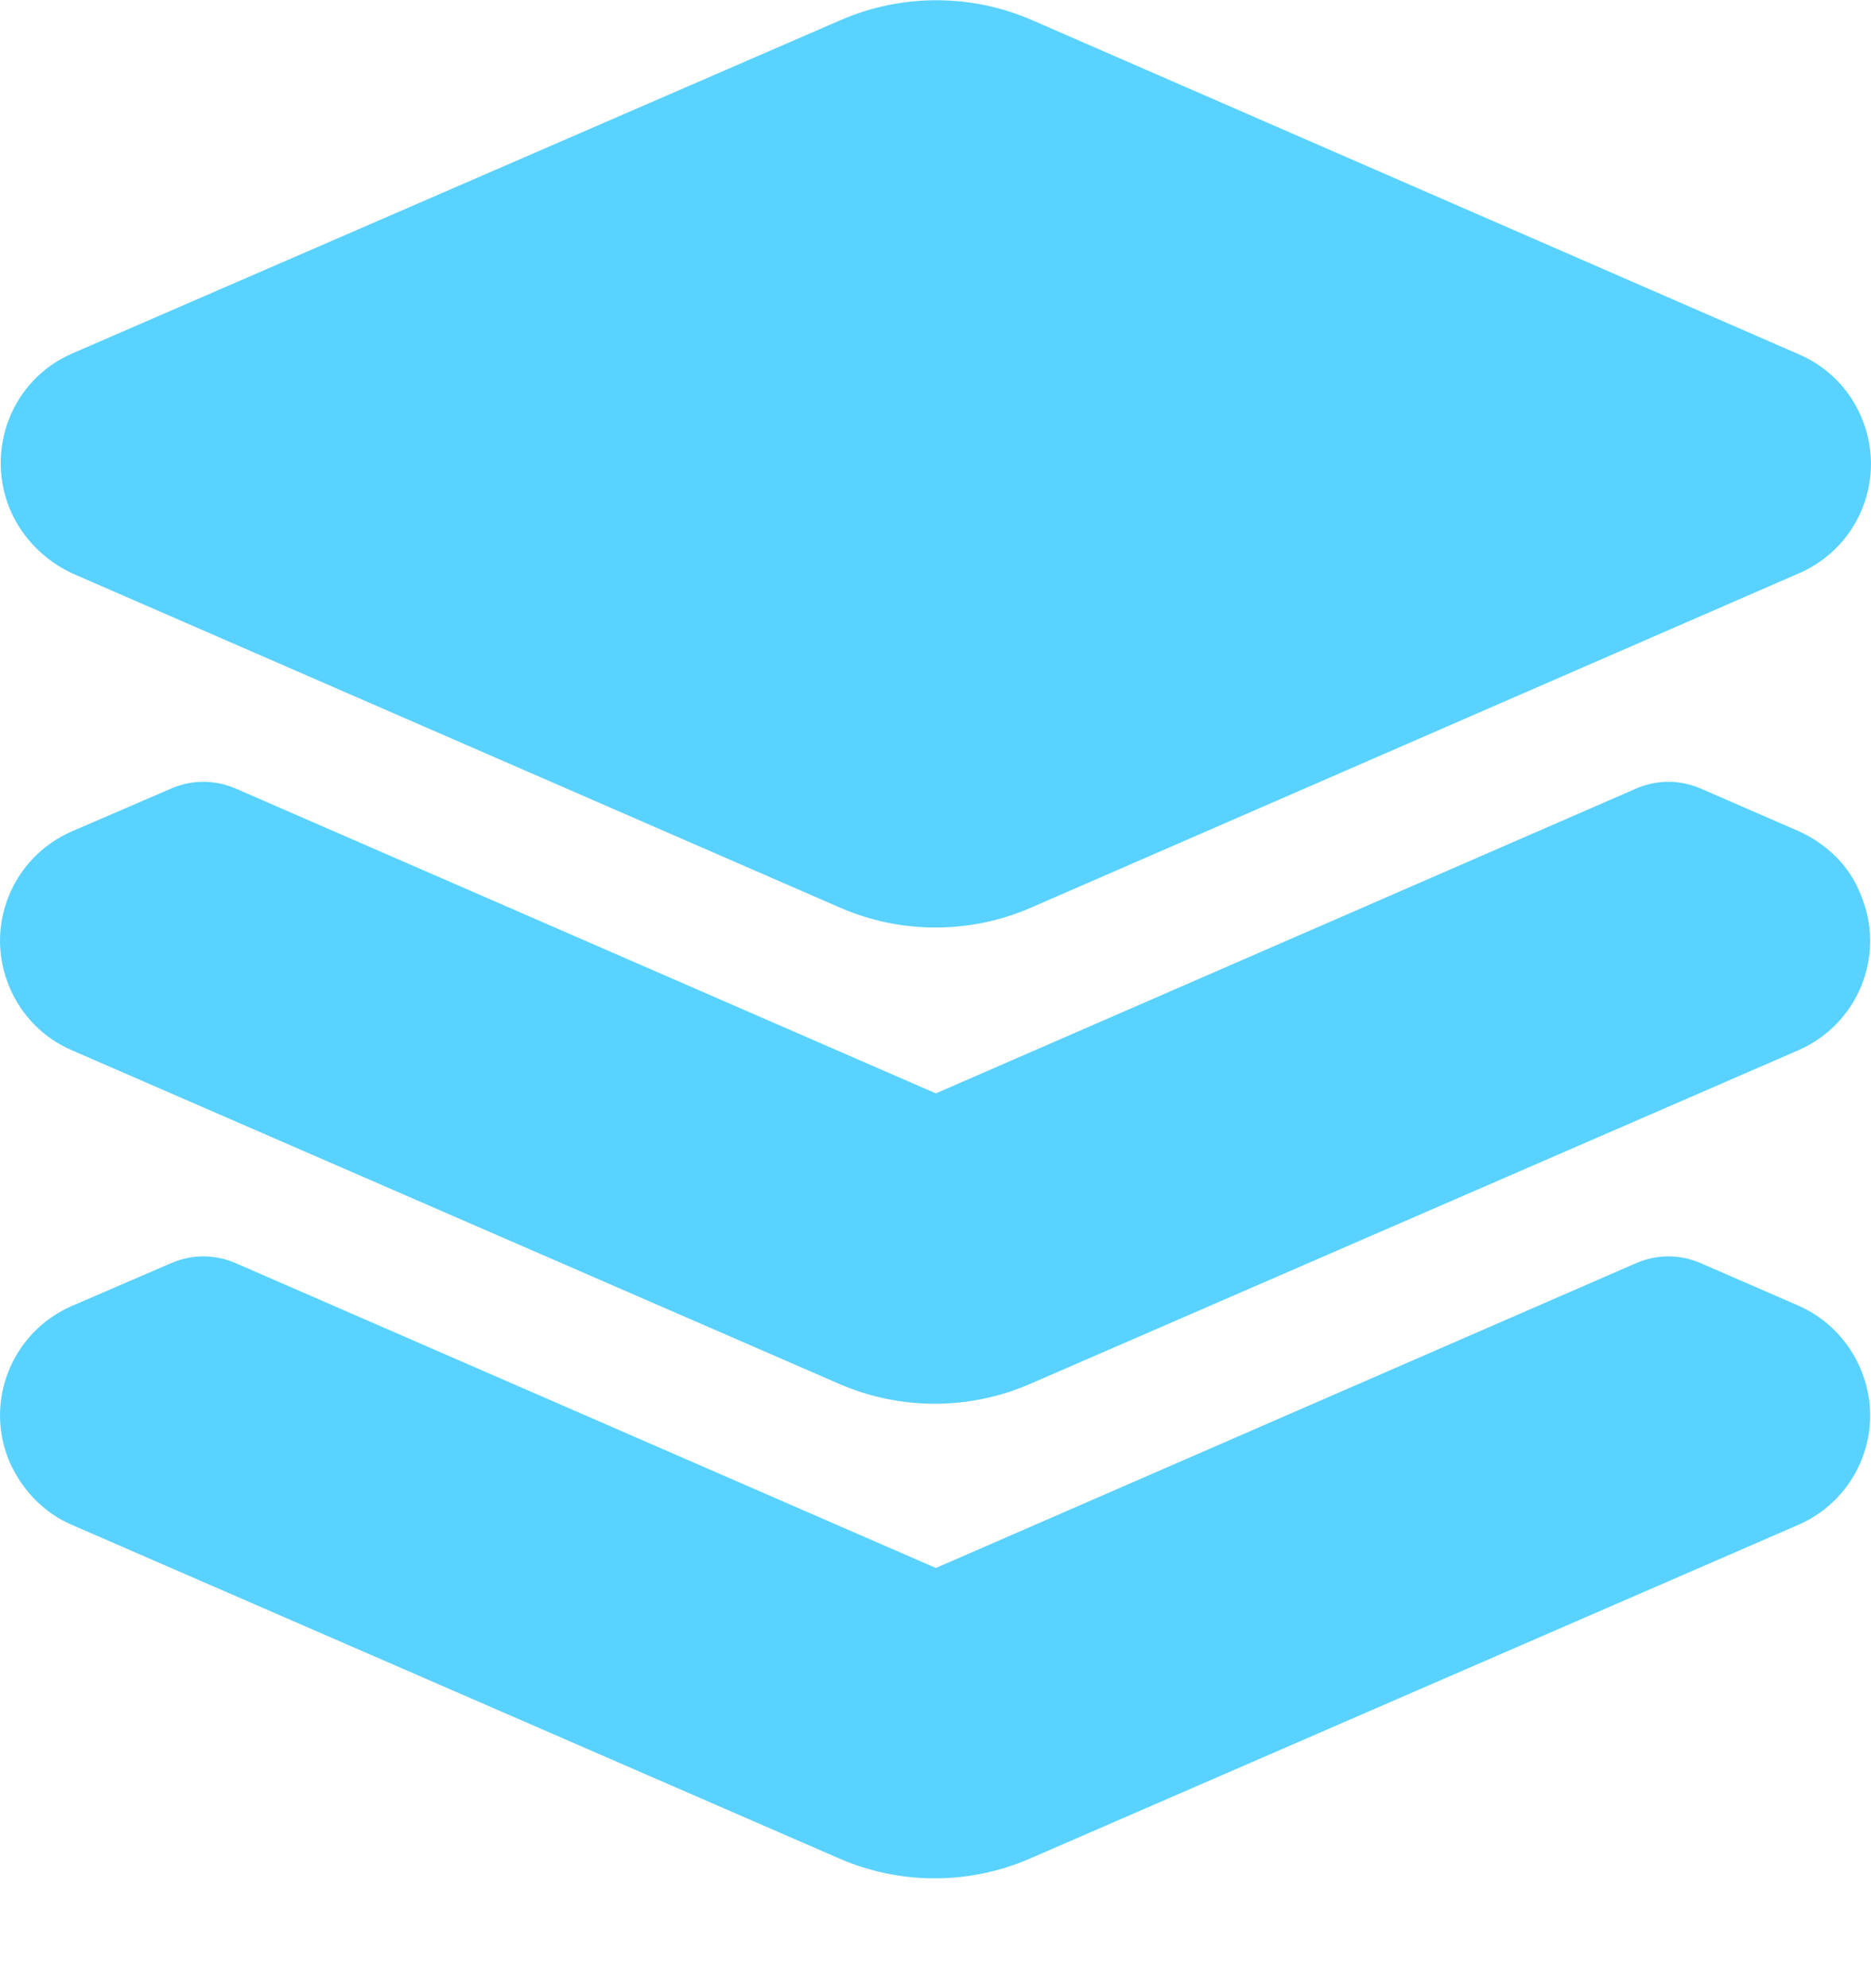
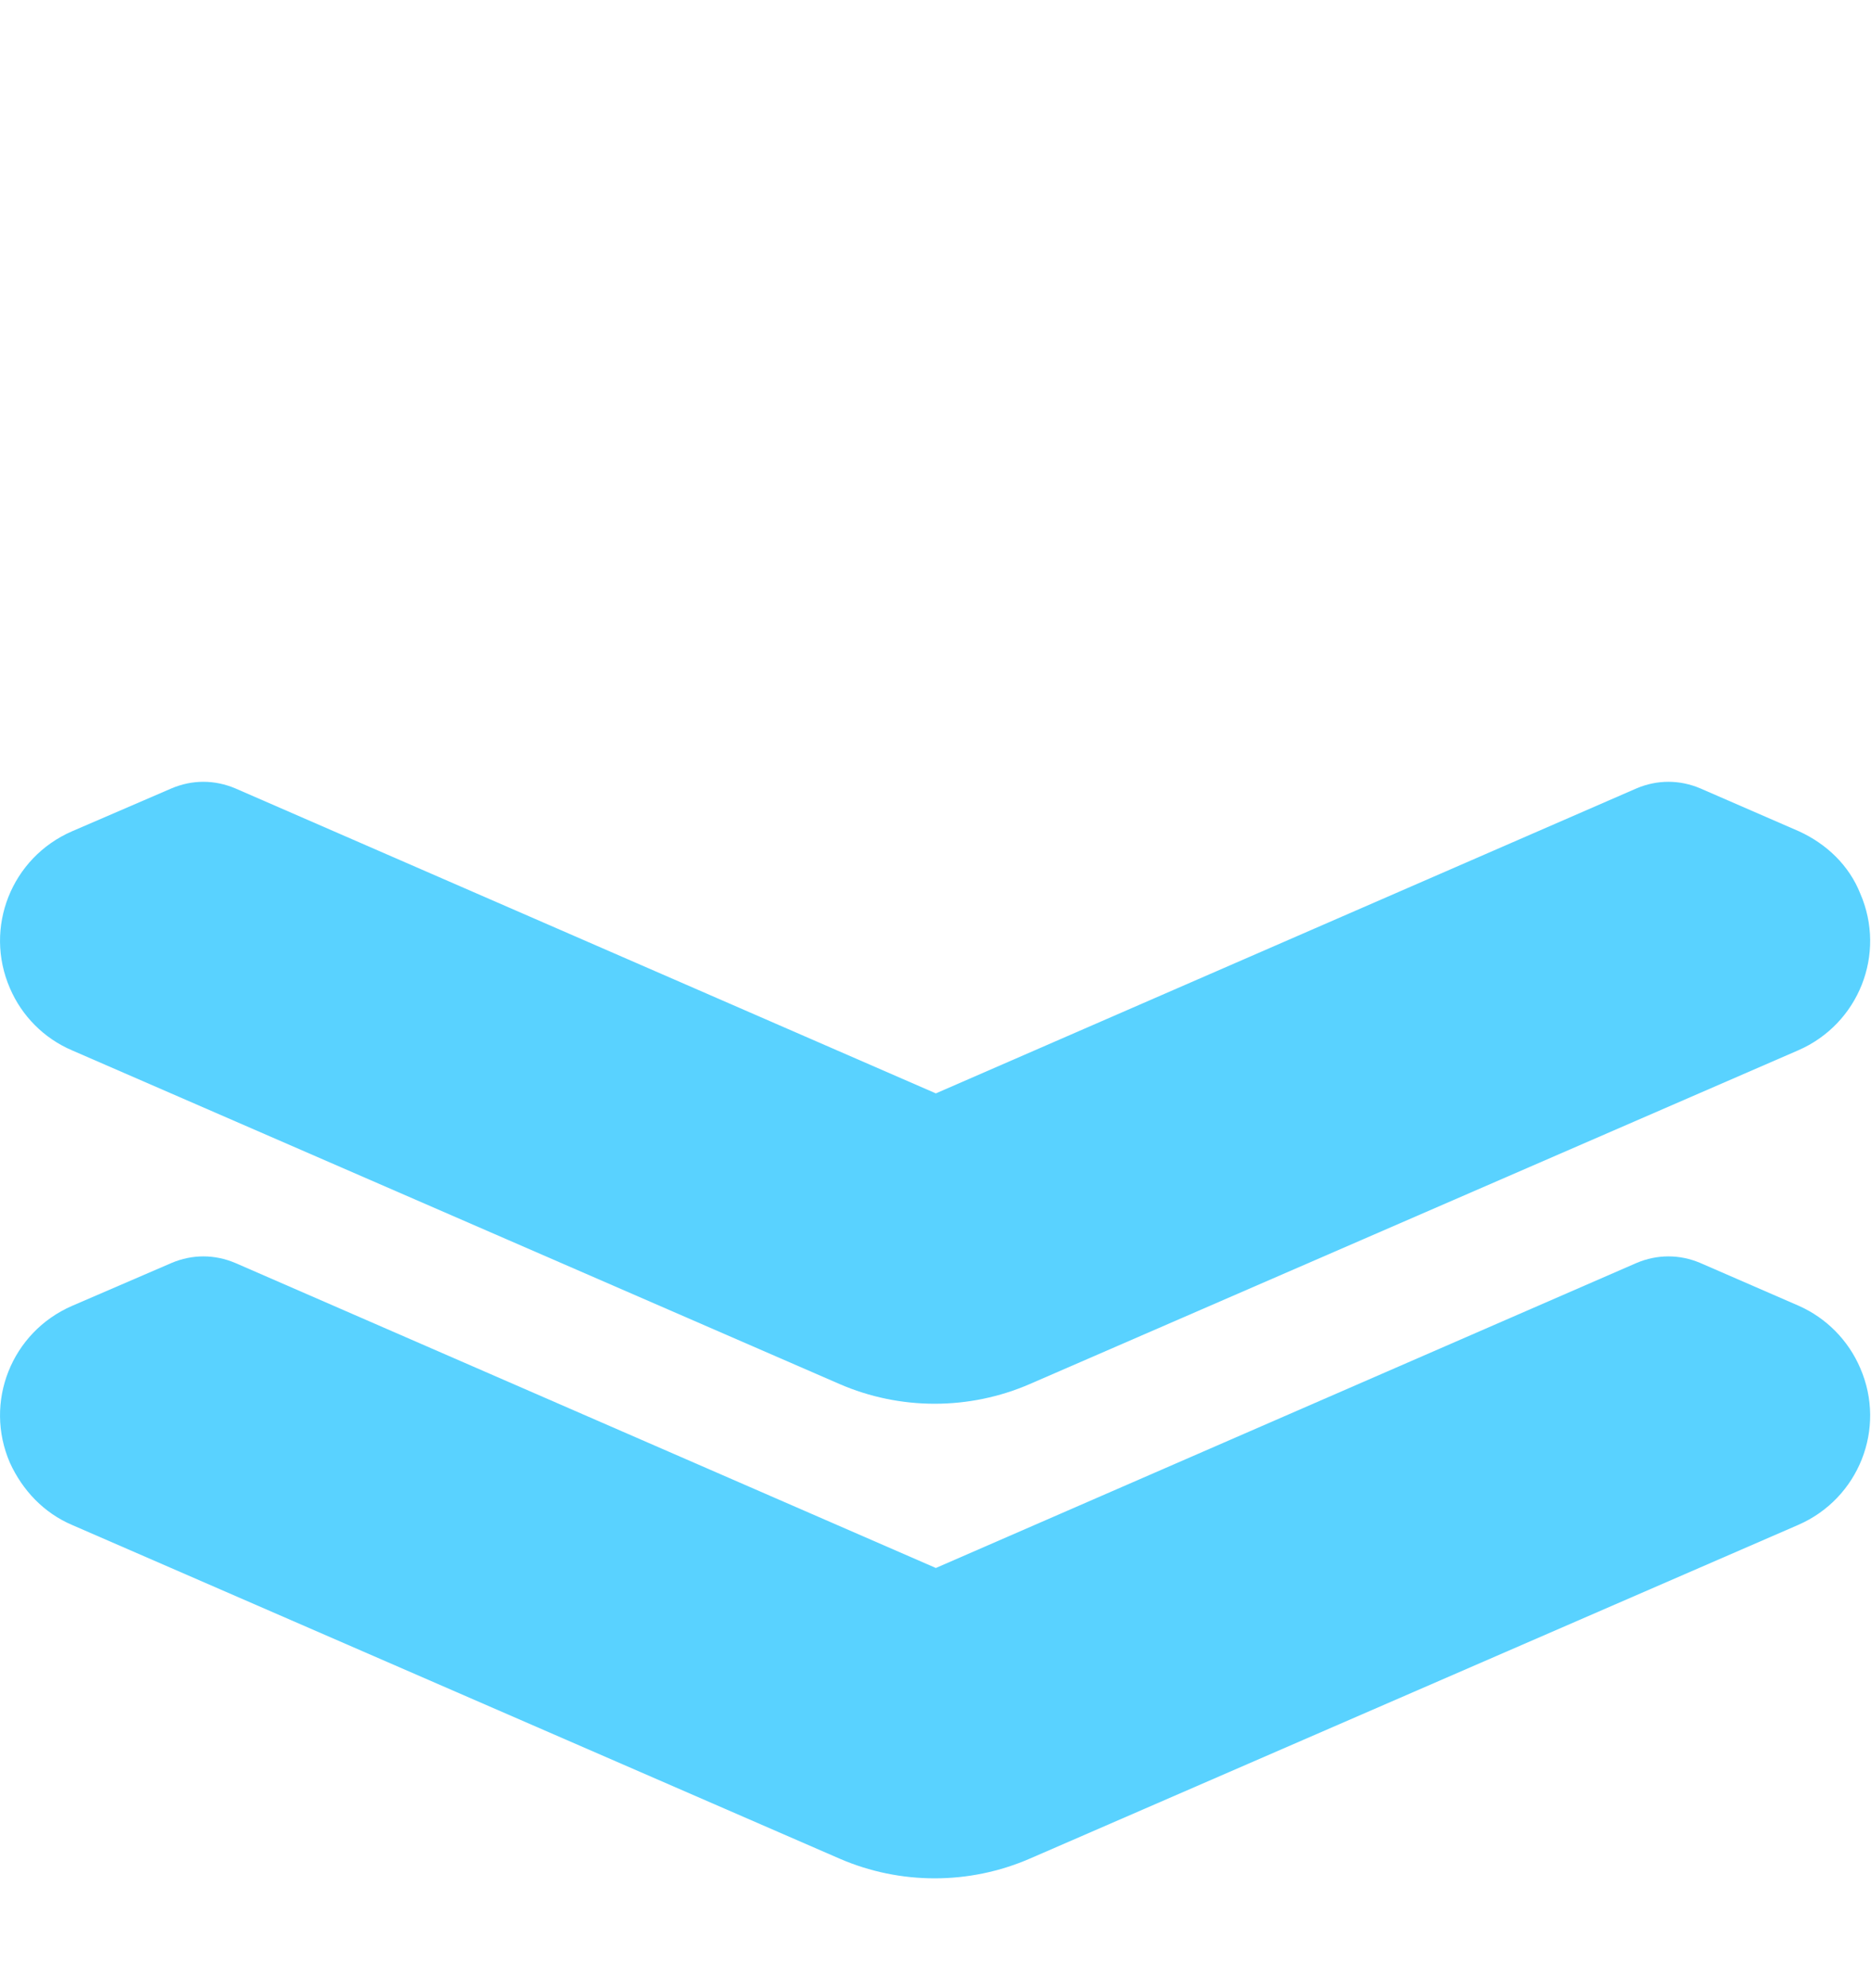
<svg xmlns="http://www.w3.org/2000/svg" width="16" height="17" viewBox="0 0 16 17" fill="#59D2FF">
-   <path d="M0.616 4.902L7.186 7.762C7.704 7.987 8.296 7.987 8.814 7.762L15.384 4.902C15.902 4.678 16.14 4.079 15.915 3.561C15.813 3.323 15.623 3.132 15.384 3.03L8.821 0.17C8.303 -0.054 7.711 -0.054 7.193 0.17L0.616 3.023C0.098 3.248 -0.133 3.854 0.092 4.371C0.194 4.603 0.384 4.793 0.616 4.902Z" fill="#59D2FF" />
  <path d="M15.384 7.108L14.54 6.741C14.363 6.666 14.172 6.666 13.995 6.741L8.003 9.349L2.012 6.741C1.834 6.666 1.644 6.666 1.467 6.741L0.616 7.108C0.098 7.333 -0.14 7.932 0.085 8.45C0.187 8.688 0.377 8.879 0.616 8.981L7.179 11.834C7.697 12.059 8.289 12.059 8.807 11.834L15.377 8.981C15.895 8.756 16.133 8.157 15.908 7.64C15.813 7.401 15.622 7.217 15.384 7.108Z" fill="#59D2FF" />
  <path d="M15.384 11.166L14.54 10.799C14.363 10.724 14.172 10.724 13.995 10.799L8.003 13.407L2.012 10.799C1.834 10.724 1.644 10.724 1.467 10.799L0.616 11.166C0.098 11.391 -0.14 11.99 0.085 12.508C0.194 12.746 0.377 12.937 0.616 13.039L7.179 15.892C7.697 16.117 8.289 16.117 8.807 15.892L15.377 13.039C15.895 12.814 16.133 12.215 15.908 11.698C15.806 11.459 15.616 11.269 15.384 11.166Z" fill="#59D2FF" />
</svg>